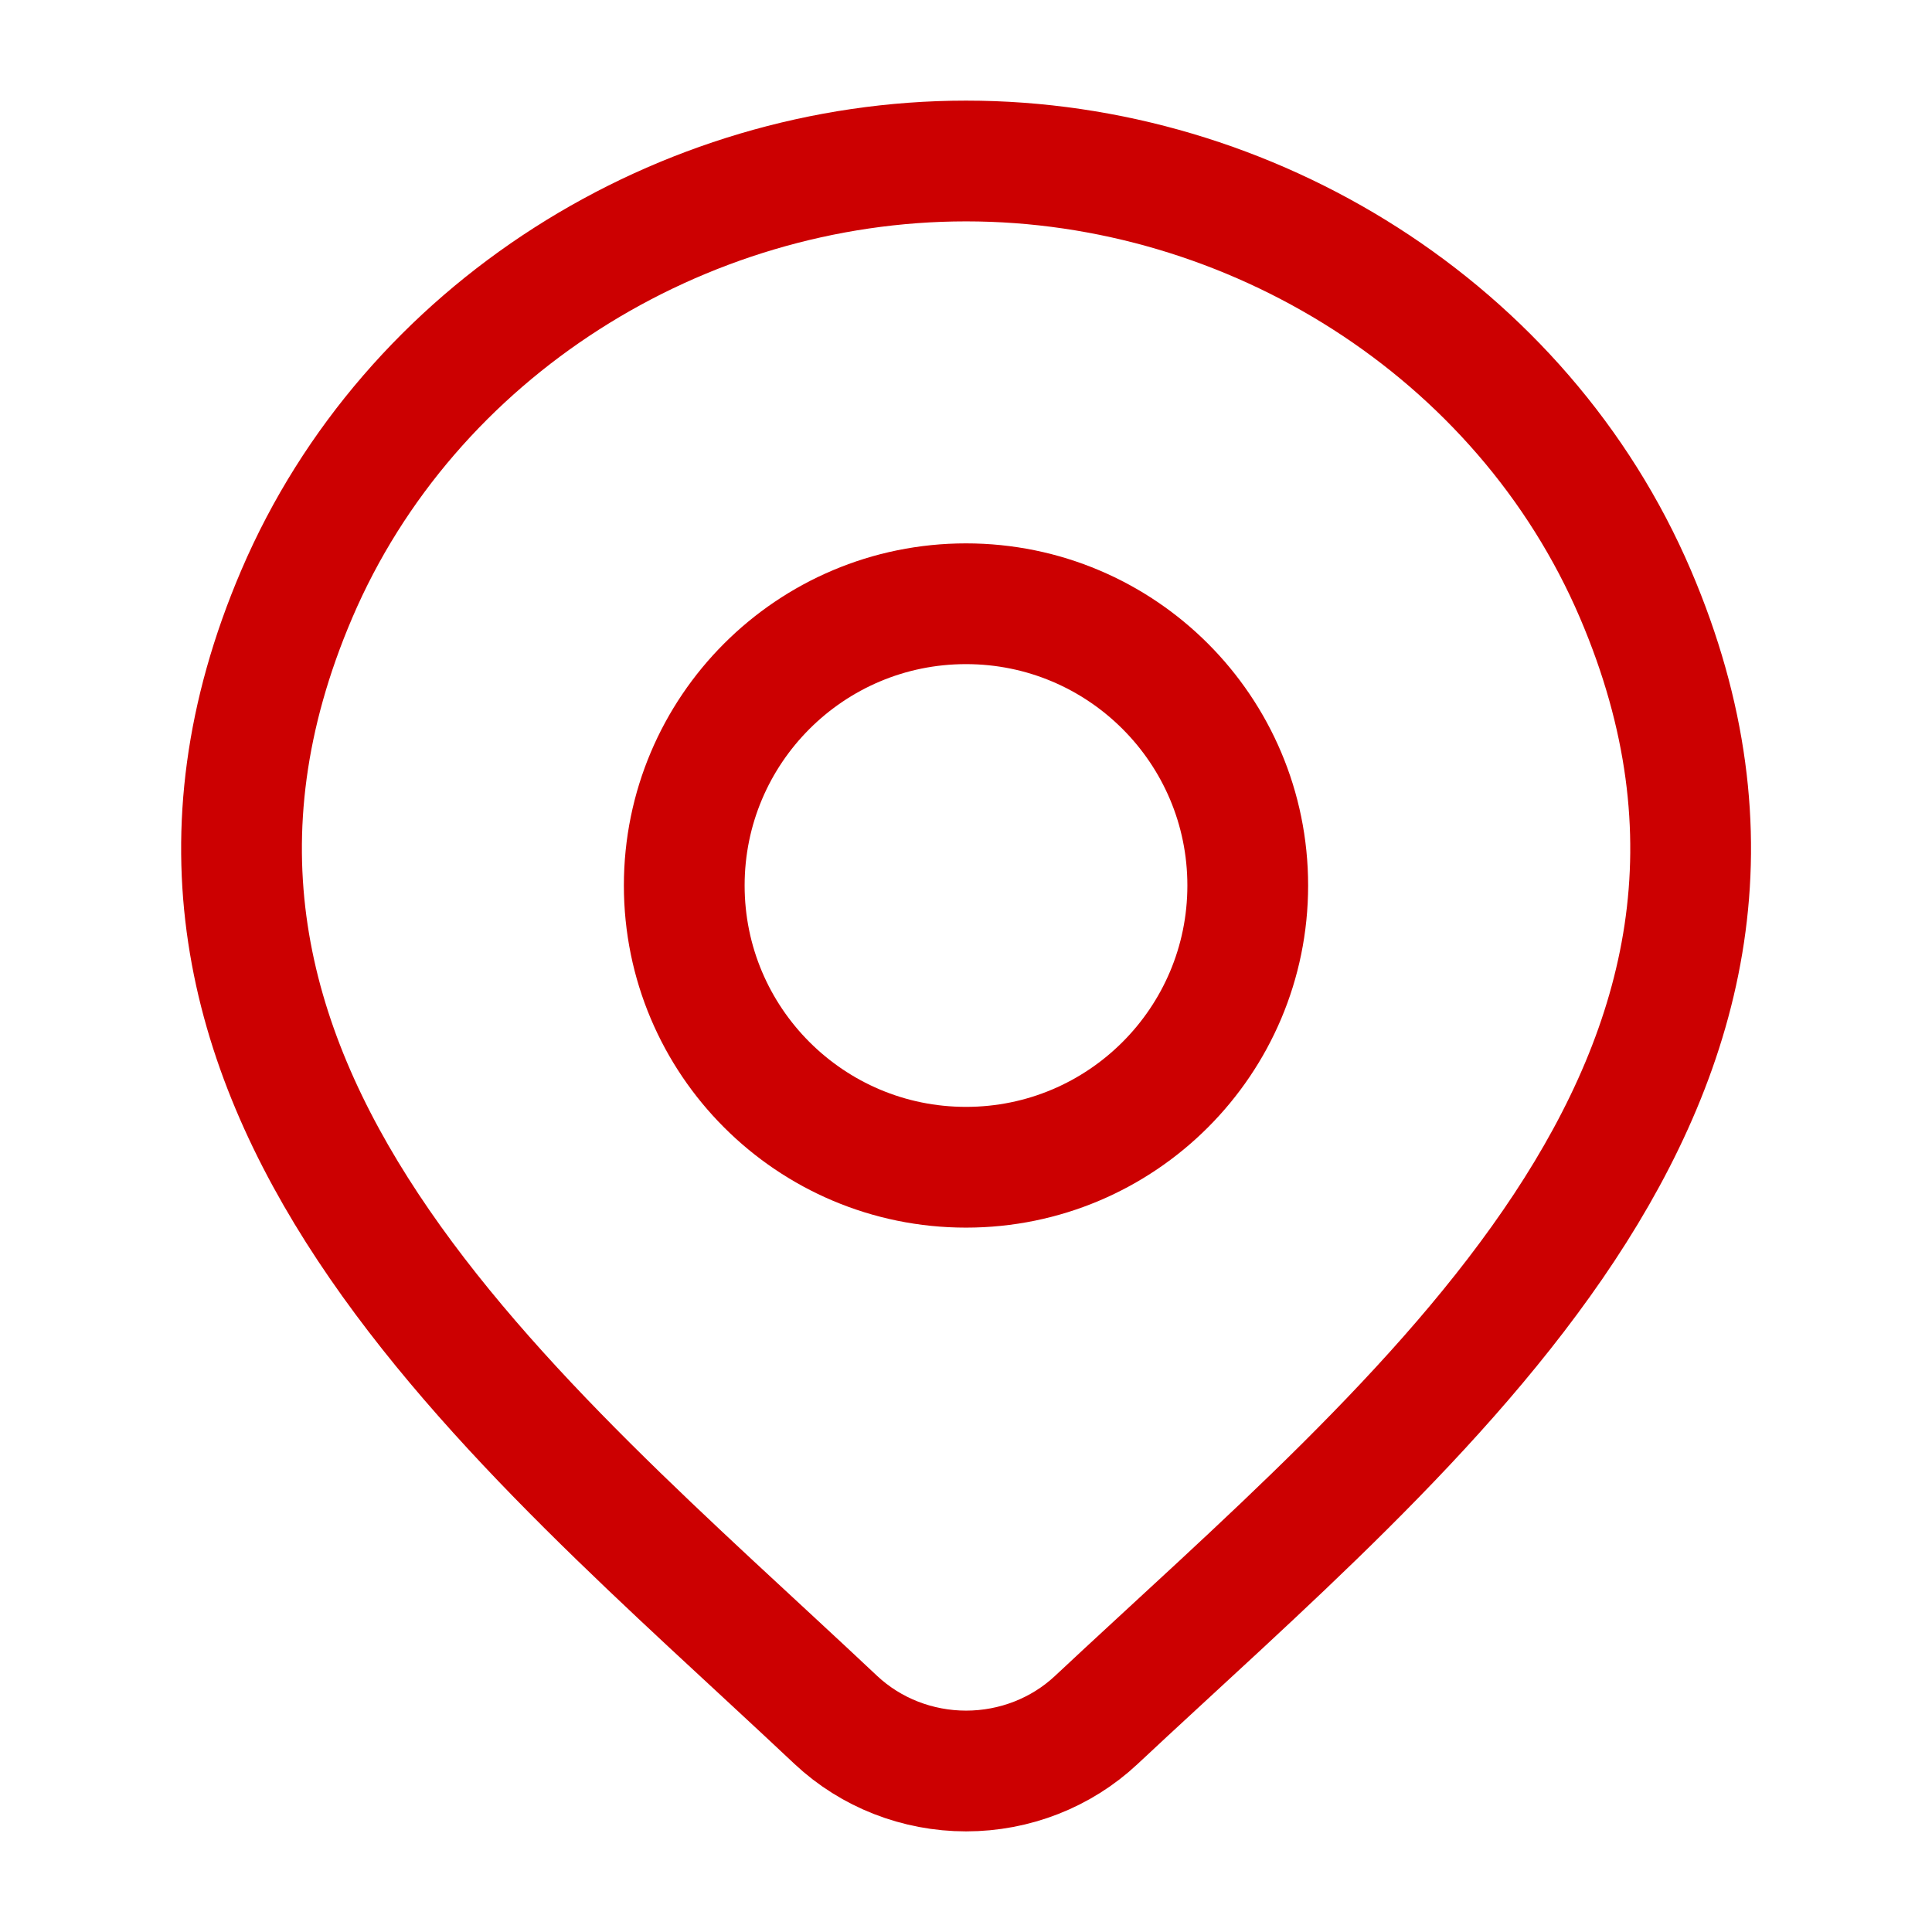
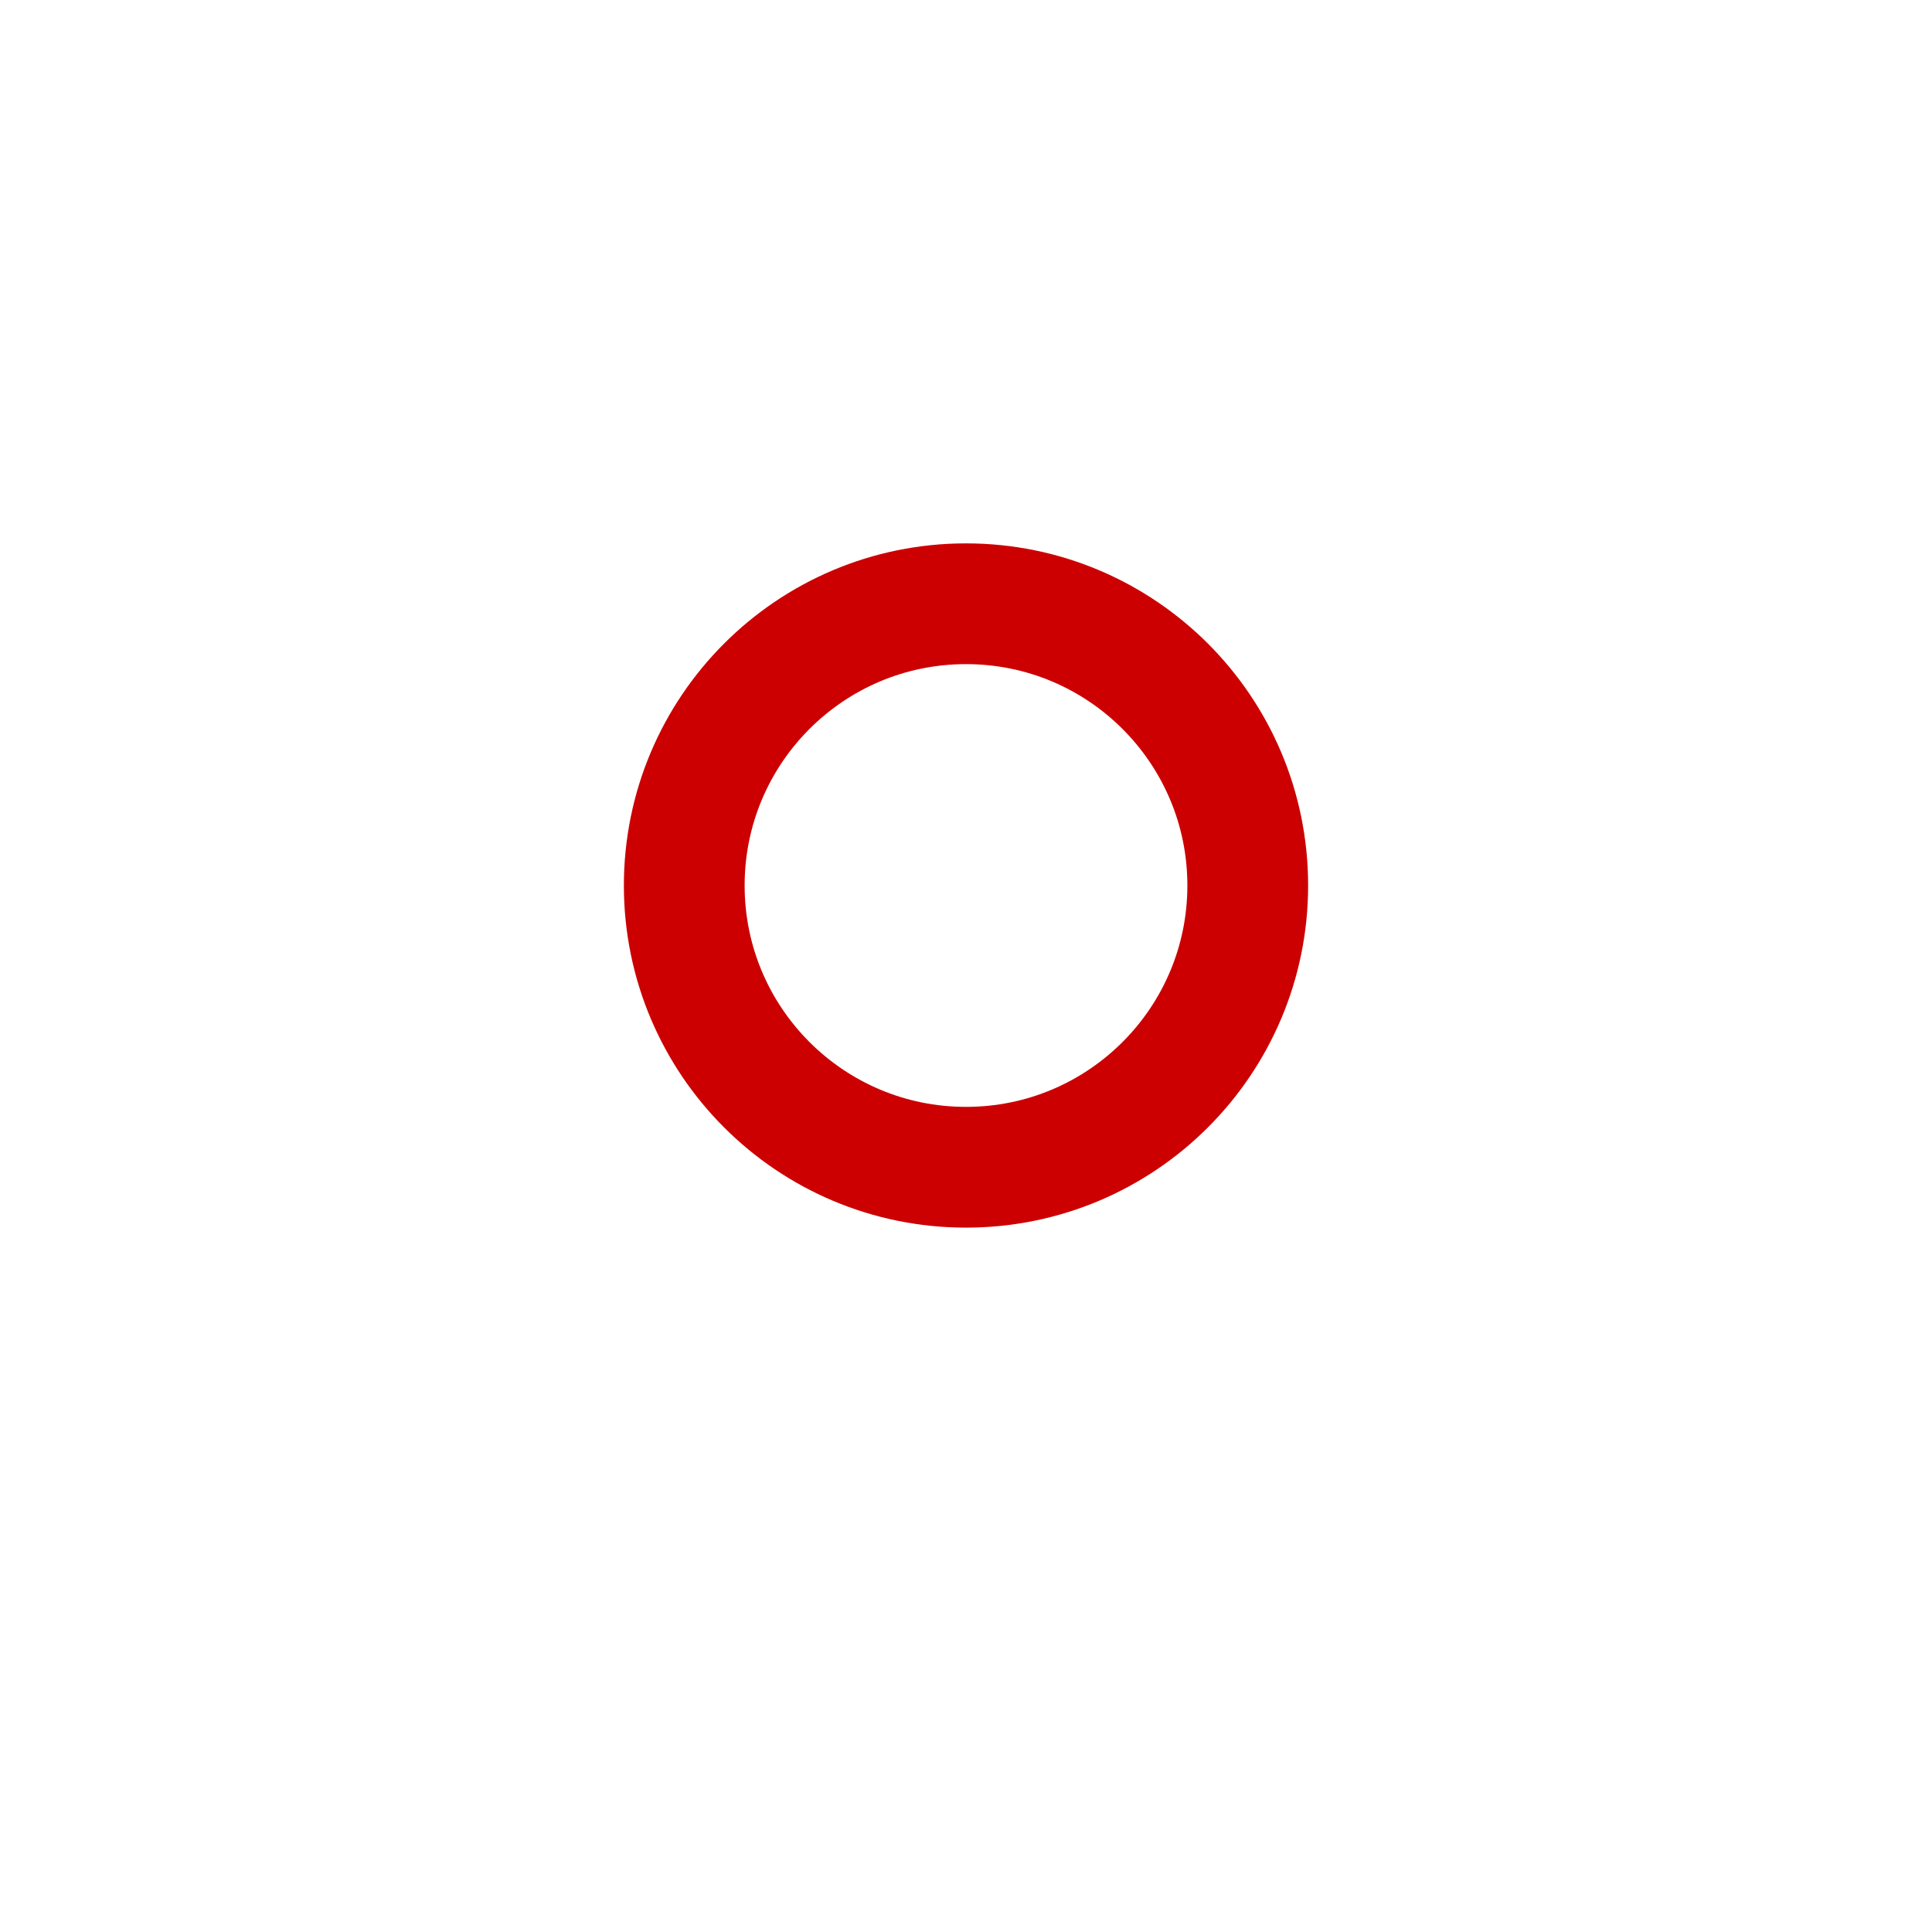
<svg xmlns="http://www.w3.org/2000/svg" width="48" height="48" viewBox="0 0 48 48" fill="none">
-   <path d="M27.235 42.734C26.368 43.546 25.209 44 24.002 44C22.796 44 21.636 43.546 20.769 42.734C12.826 35.252 2.182 26.894 7.373 14.759C10.179 8.198 16.917 4 24.002 4C31.088 4 37.825 8.198 40.632 14.759C45.816 26.879 35.198 35.278 27.235 42.734Z" stroke="#CC0001" stroke-width="3" />
  <path d="M31 22C31 25.866 27.866 29 24 29C20.134 29 17 25.866 17 22C17 18.134 20.134 15 24 15C27.866 15 31 18.134 31 22Z" stroke="#CC0001" stroke-width="3" />
</svg>